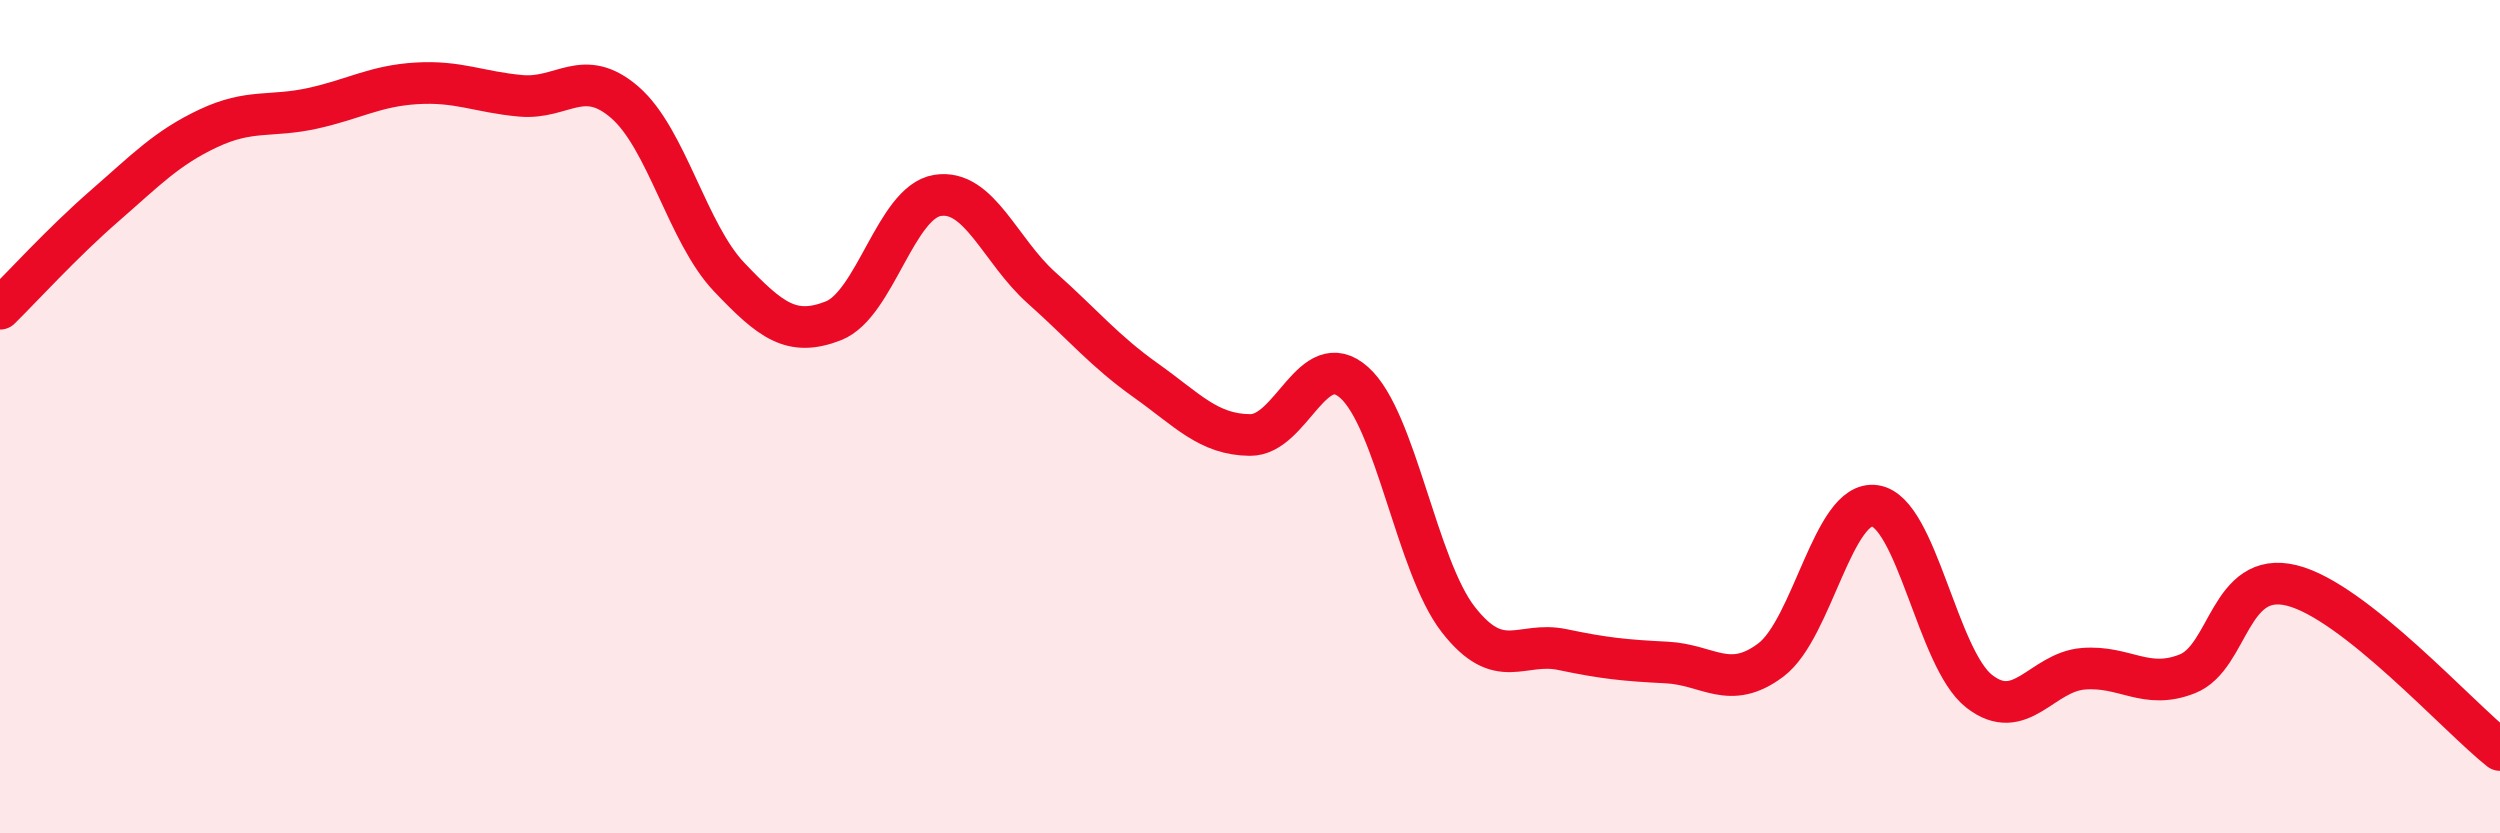
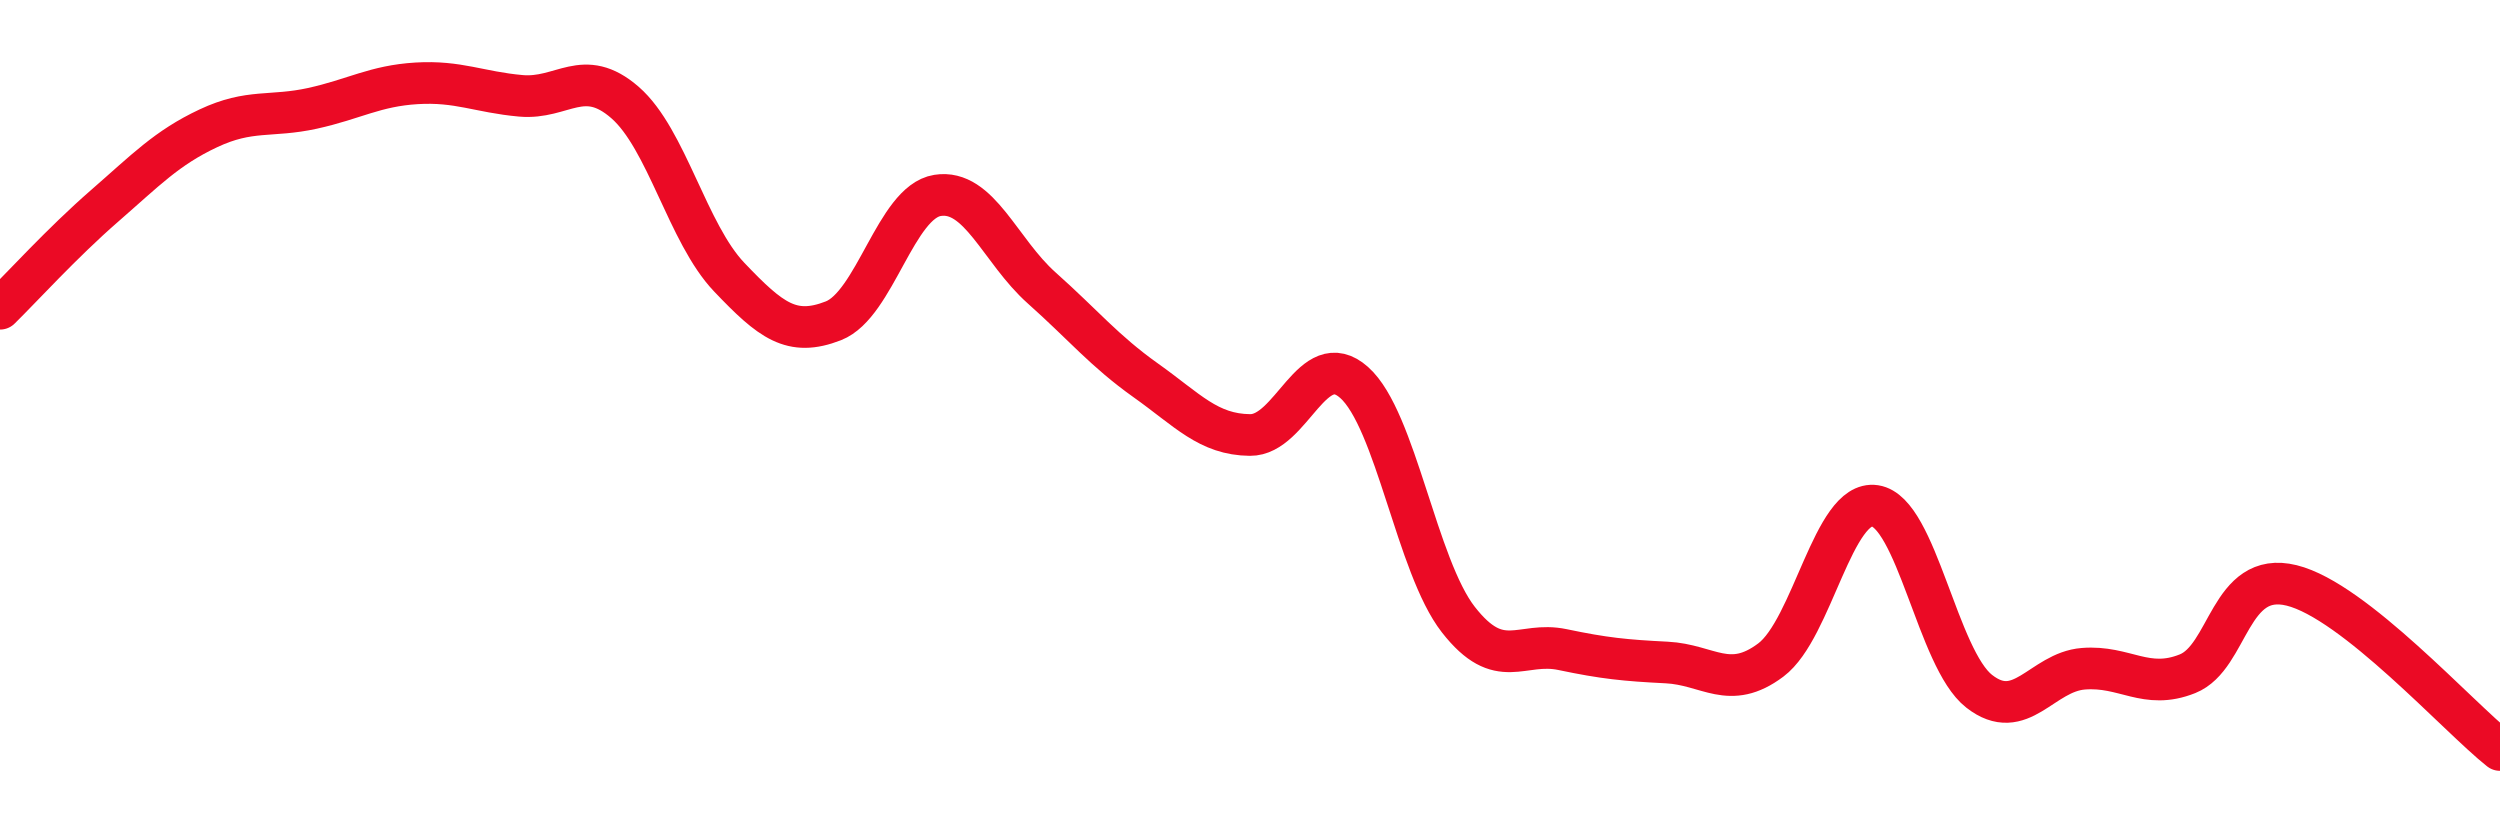
<svg xmlns="http://www.w3.org/2000/svg" width="60" height="20" viewBox="0 0 60 20">
-   <path d="M 0,7.41 C 0.5,6.92 1.5,5.82 2.5,4.95 C 3.5,4.08 4,3.55 5,3.08 C 6,2.61 6.5,2.82 7.5,2.6 C 8.5,2.38 9,2.06 10,2 C 11,1.94 11.5,2.21 12.5,2.3 C 13.5,2.39 14,1.59 15,2.46 C 16,3.33 16.5,5.6 17.5,6.65 C 18.5,7.7 19,8.09 20,7.7 C 21,7.31 21.5,4.85 22.5,4.69 C 23.5,4.53 24,6.02 25,6.91 C 26,7.8 26.5,8.42 27.5,9.13 C 28.5,9.84 29,10.43 30,10.44 C 31,10.45 31.5,8.29 32.5,9.18 C 33.5,10.07 34,13.59 35,14.87 C 36,16.15 36.5,15.38 37.5,15.59 C 38.5,15.8 39,15.85 40,15.9 C 41,15.95 41.5,16.59 42.5,15.84 C 43.5,15.09 44,11.99 45,12.14 C 46,12.29 46.5,15.81 47.5,16.59 C 48.5,17.37 49,16.13 50,16.05 C 51,15.97 51.5,16.57 52.5,16.17 C 53.5,15.77 53.5,13.68 55,14.05 C 56.5,14.42 59,17.21 60,18L60 20L0 20Z" fill="#EB0A25" opacity="0.1" stroke-linecap="round" stroke-linejoin="round" />
  <path d="M 0,7.41 C 0.5,6.92 1.5,5.82 2.5,4.95 C 3.5,4.08 4,3.55 5,3.08 C 6,2.61 6.5,2.82 7.5,2.6 C 8.5,2.38 9,2.06 10,2 C 11,1.94 11.5,2.21 12.5,2.3 C 13.5,2.39 14,1.59 15,2.46 C 16,3.33 16.5,5.6 17.5,6.65 C 18.5,7.7 19,8.09 20,7.7 C 21,7.31 21.5,4.85 22.5,4.69 C 23.5,4.53 24,6.02 25,6.91 C 26,7.8 26.5,8.42 27.5,9.13 C 28.5,9.84 29,10.43 30,10.44 C 31,10.45 31.5,8.29 32.5,9.18 C 33.5,10.07 34,13.59 35,14.87 C 36,16.15 36.5,15.38 37.5,15.59 C 38.5,15.8 39,15.85 40,15.9 C 41,15.95 41.5,16.59 42.5,15.84 C 43.5,15.09 44,11.99 45,12.14 C 46,12.29 46.5,15.81 47.5,16.59 C 48.5,17.37 49,16.13 50,16.05 C 51,15.97 51.5,16.57 52.5,16.17 C 53.5,15.77 53.5,13.68 55,14.05 C 56.5,14.42 59,17.21 60,18" stroke="#EB0A25" stroke-width="1" fill="none" stroke-linecap="round" stroke-linejoin="round" />
</svg>